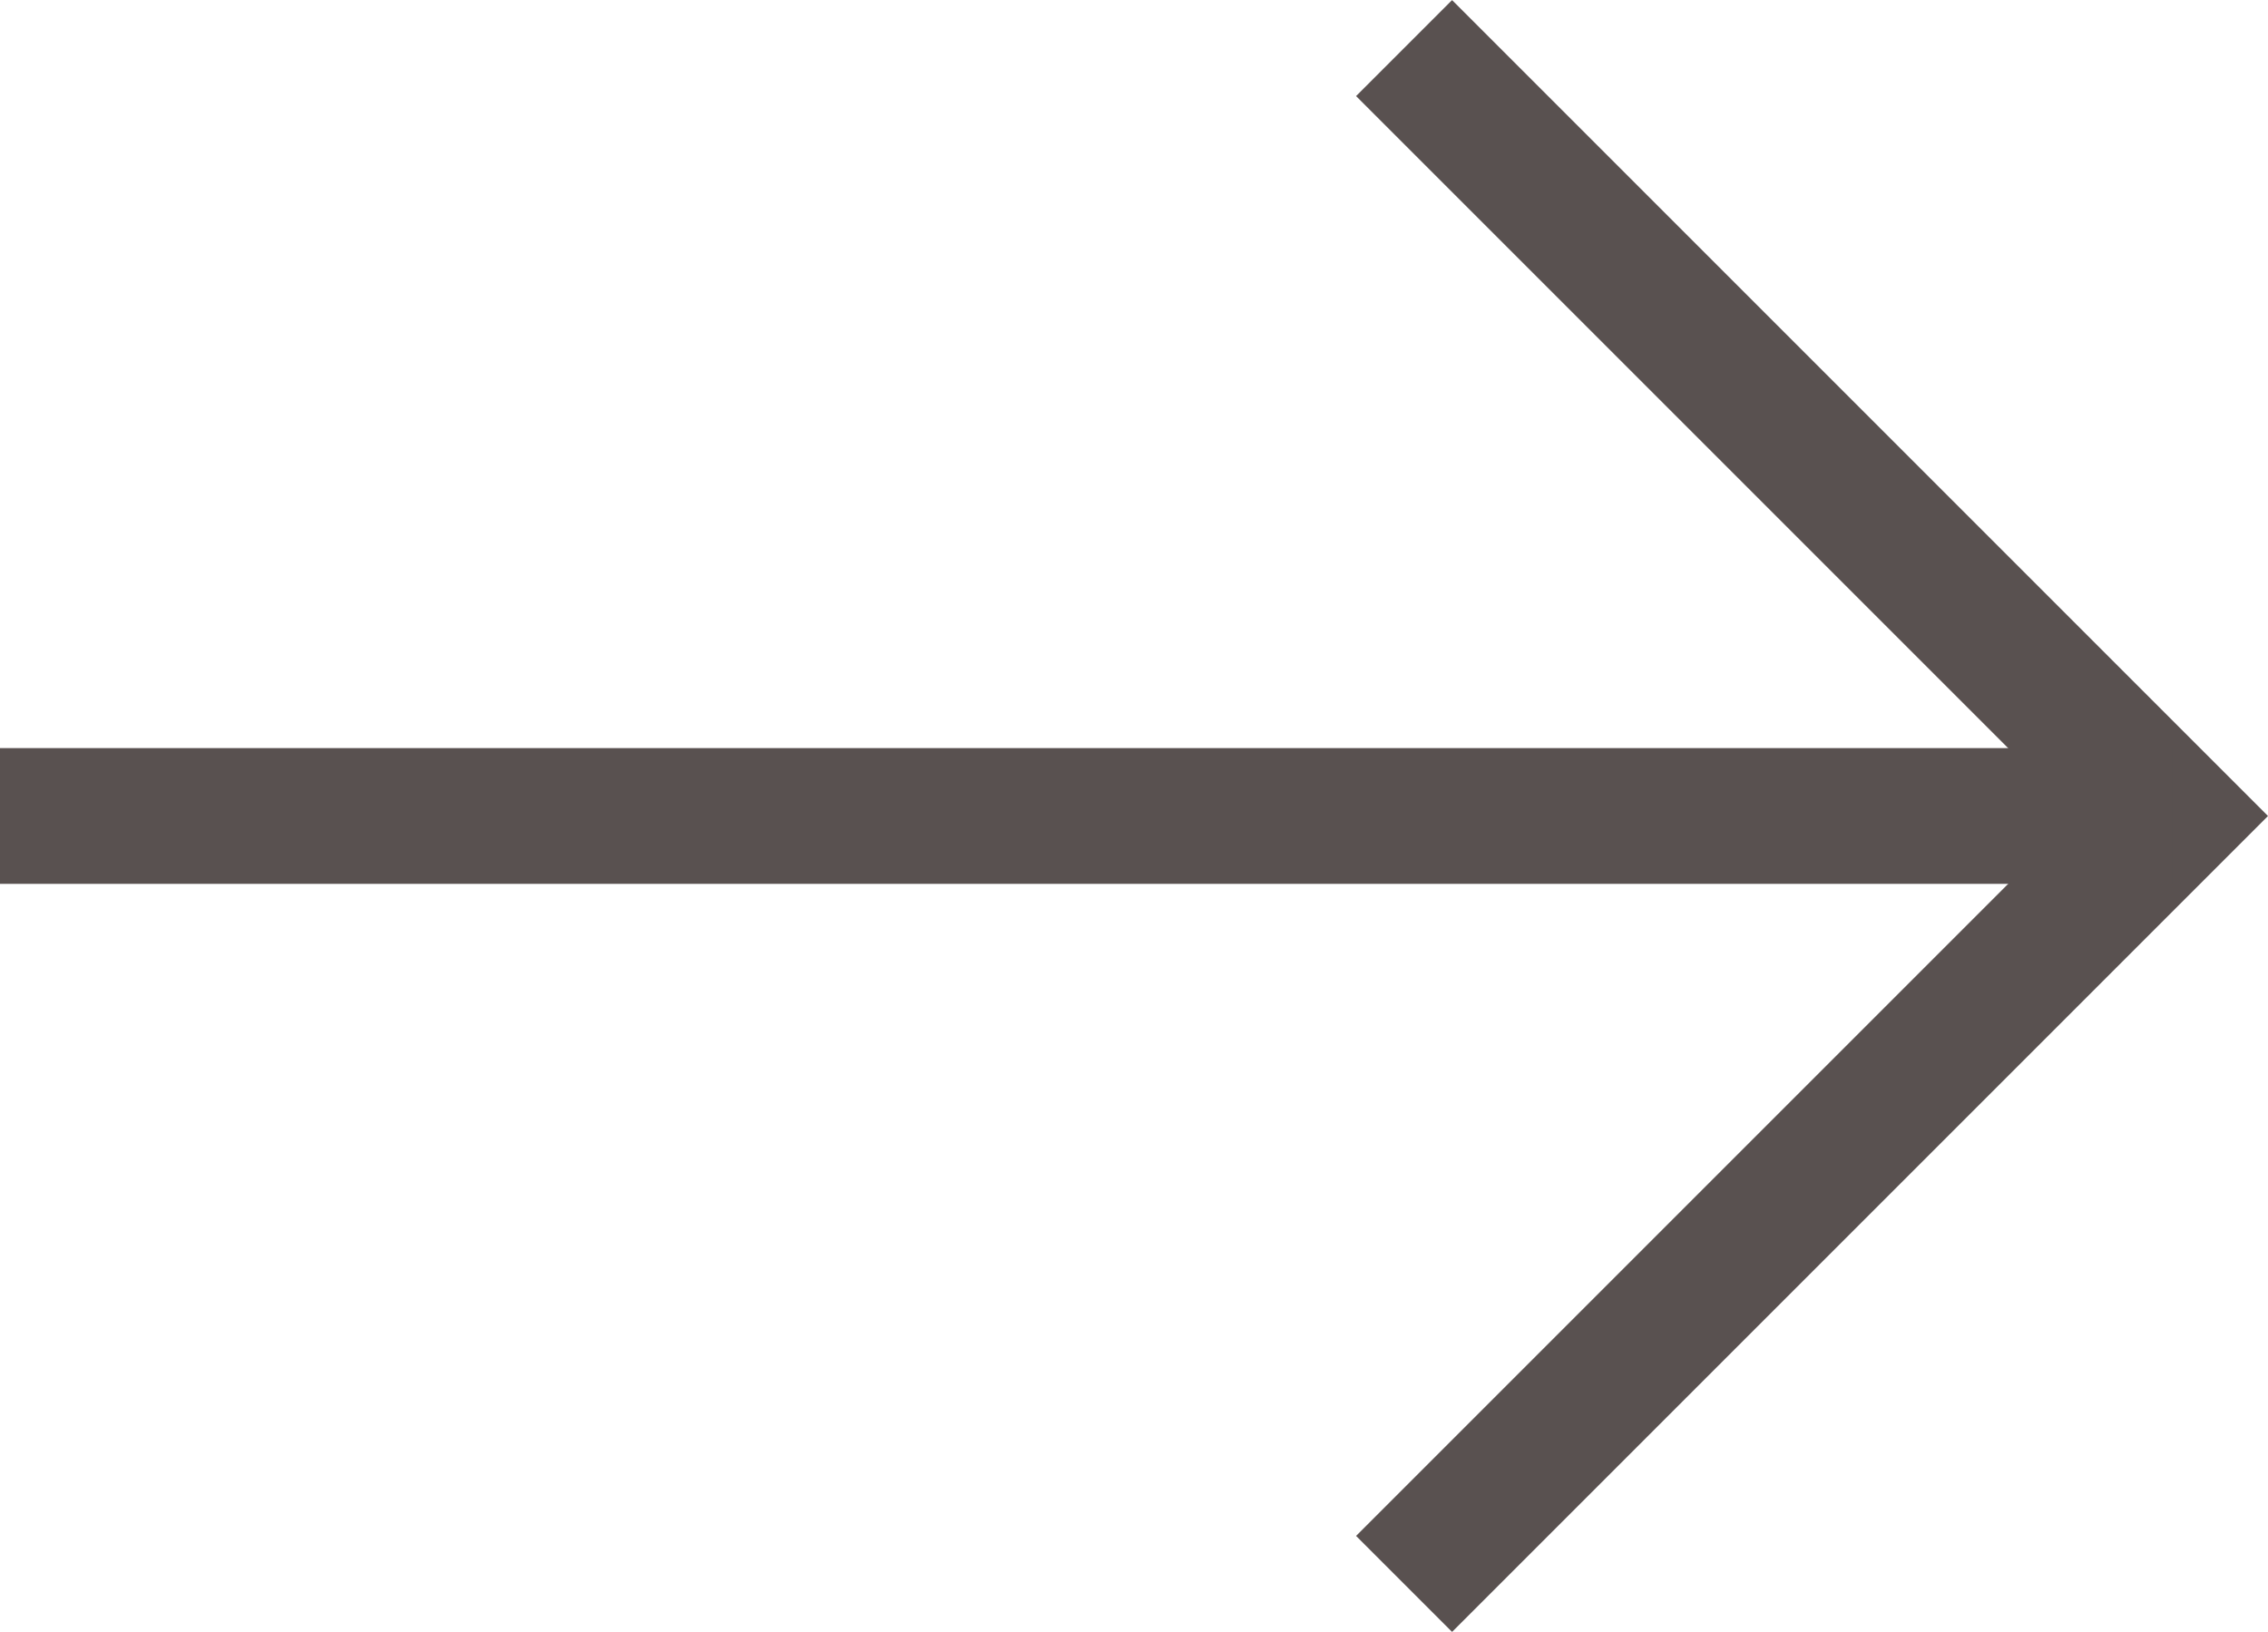
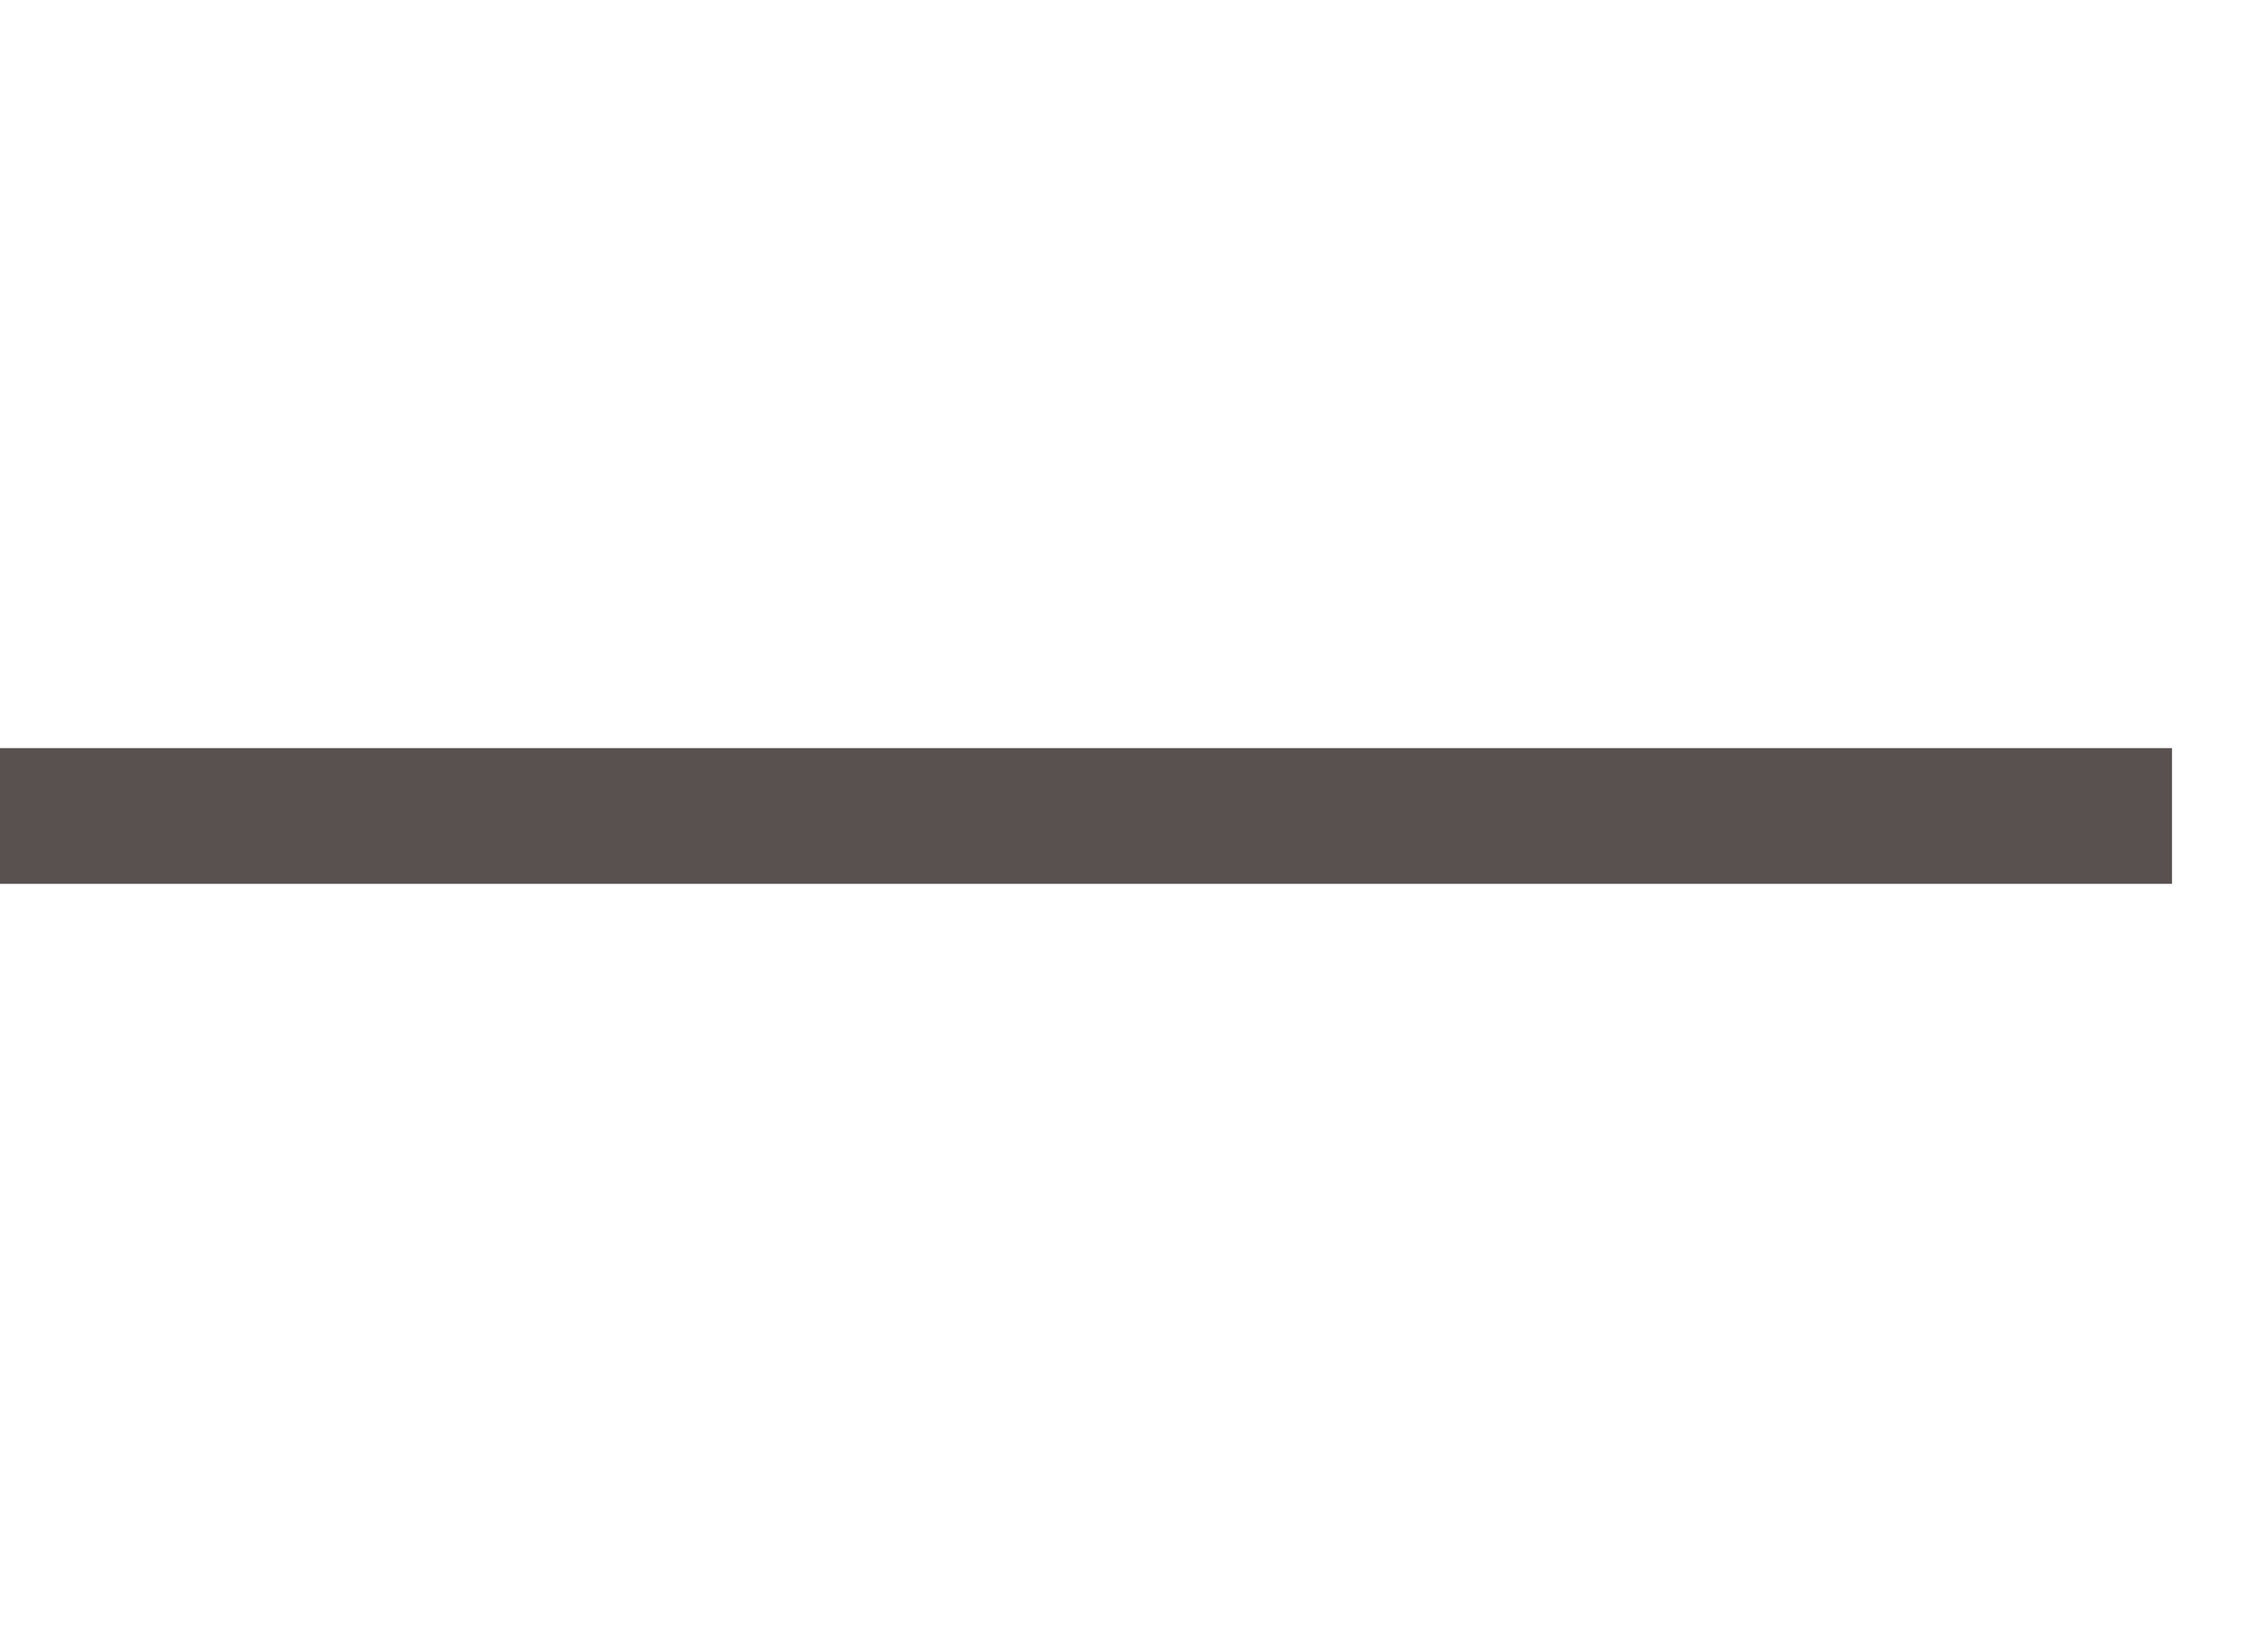
<svg xmlns="http://www.w3.org/2000/svg" role="img" aria-label="詳しく見る" width="16.707" height="12.021" viewBox="0 0 16.707 12.021">
  <g transform="translate(-1000 -8465.989)">
-     <path d="M1024.5,8480.5H1016v-1h7.5V8472h1Z" transform="translate(-5704.343 3199.812) rotate(-45)" fill="#595150" />
    <path d="M16,.5H0v-1H16Z" transform="translate(1000 8472)" fill="#595150" />
  </g>
</svg>